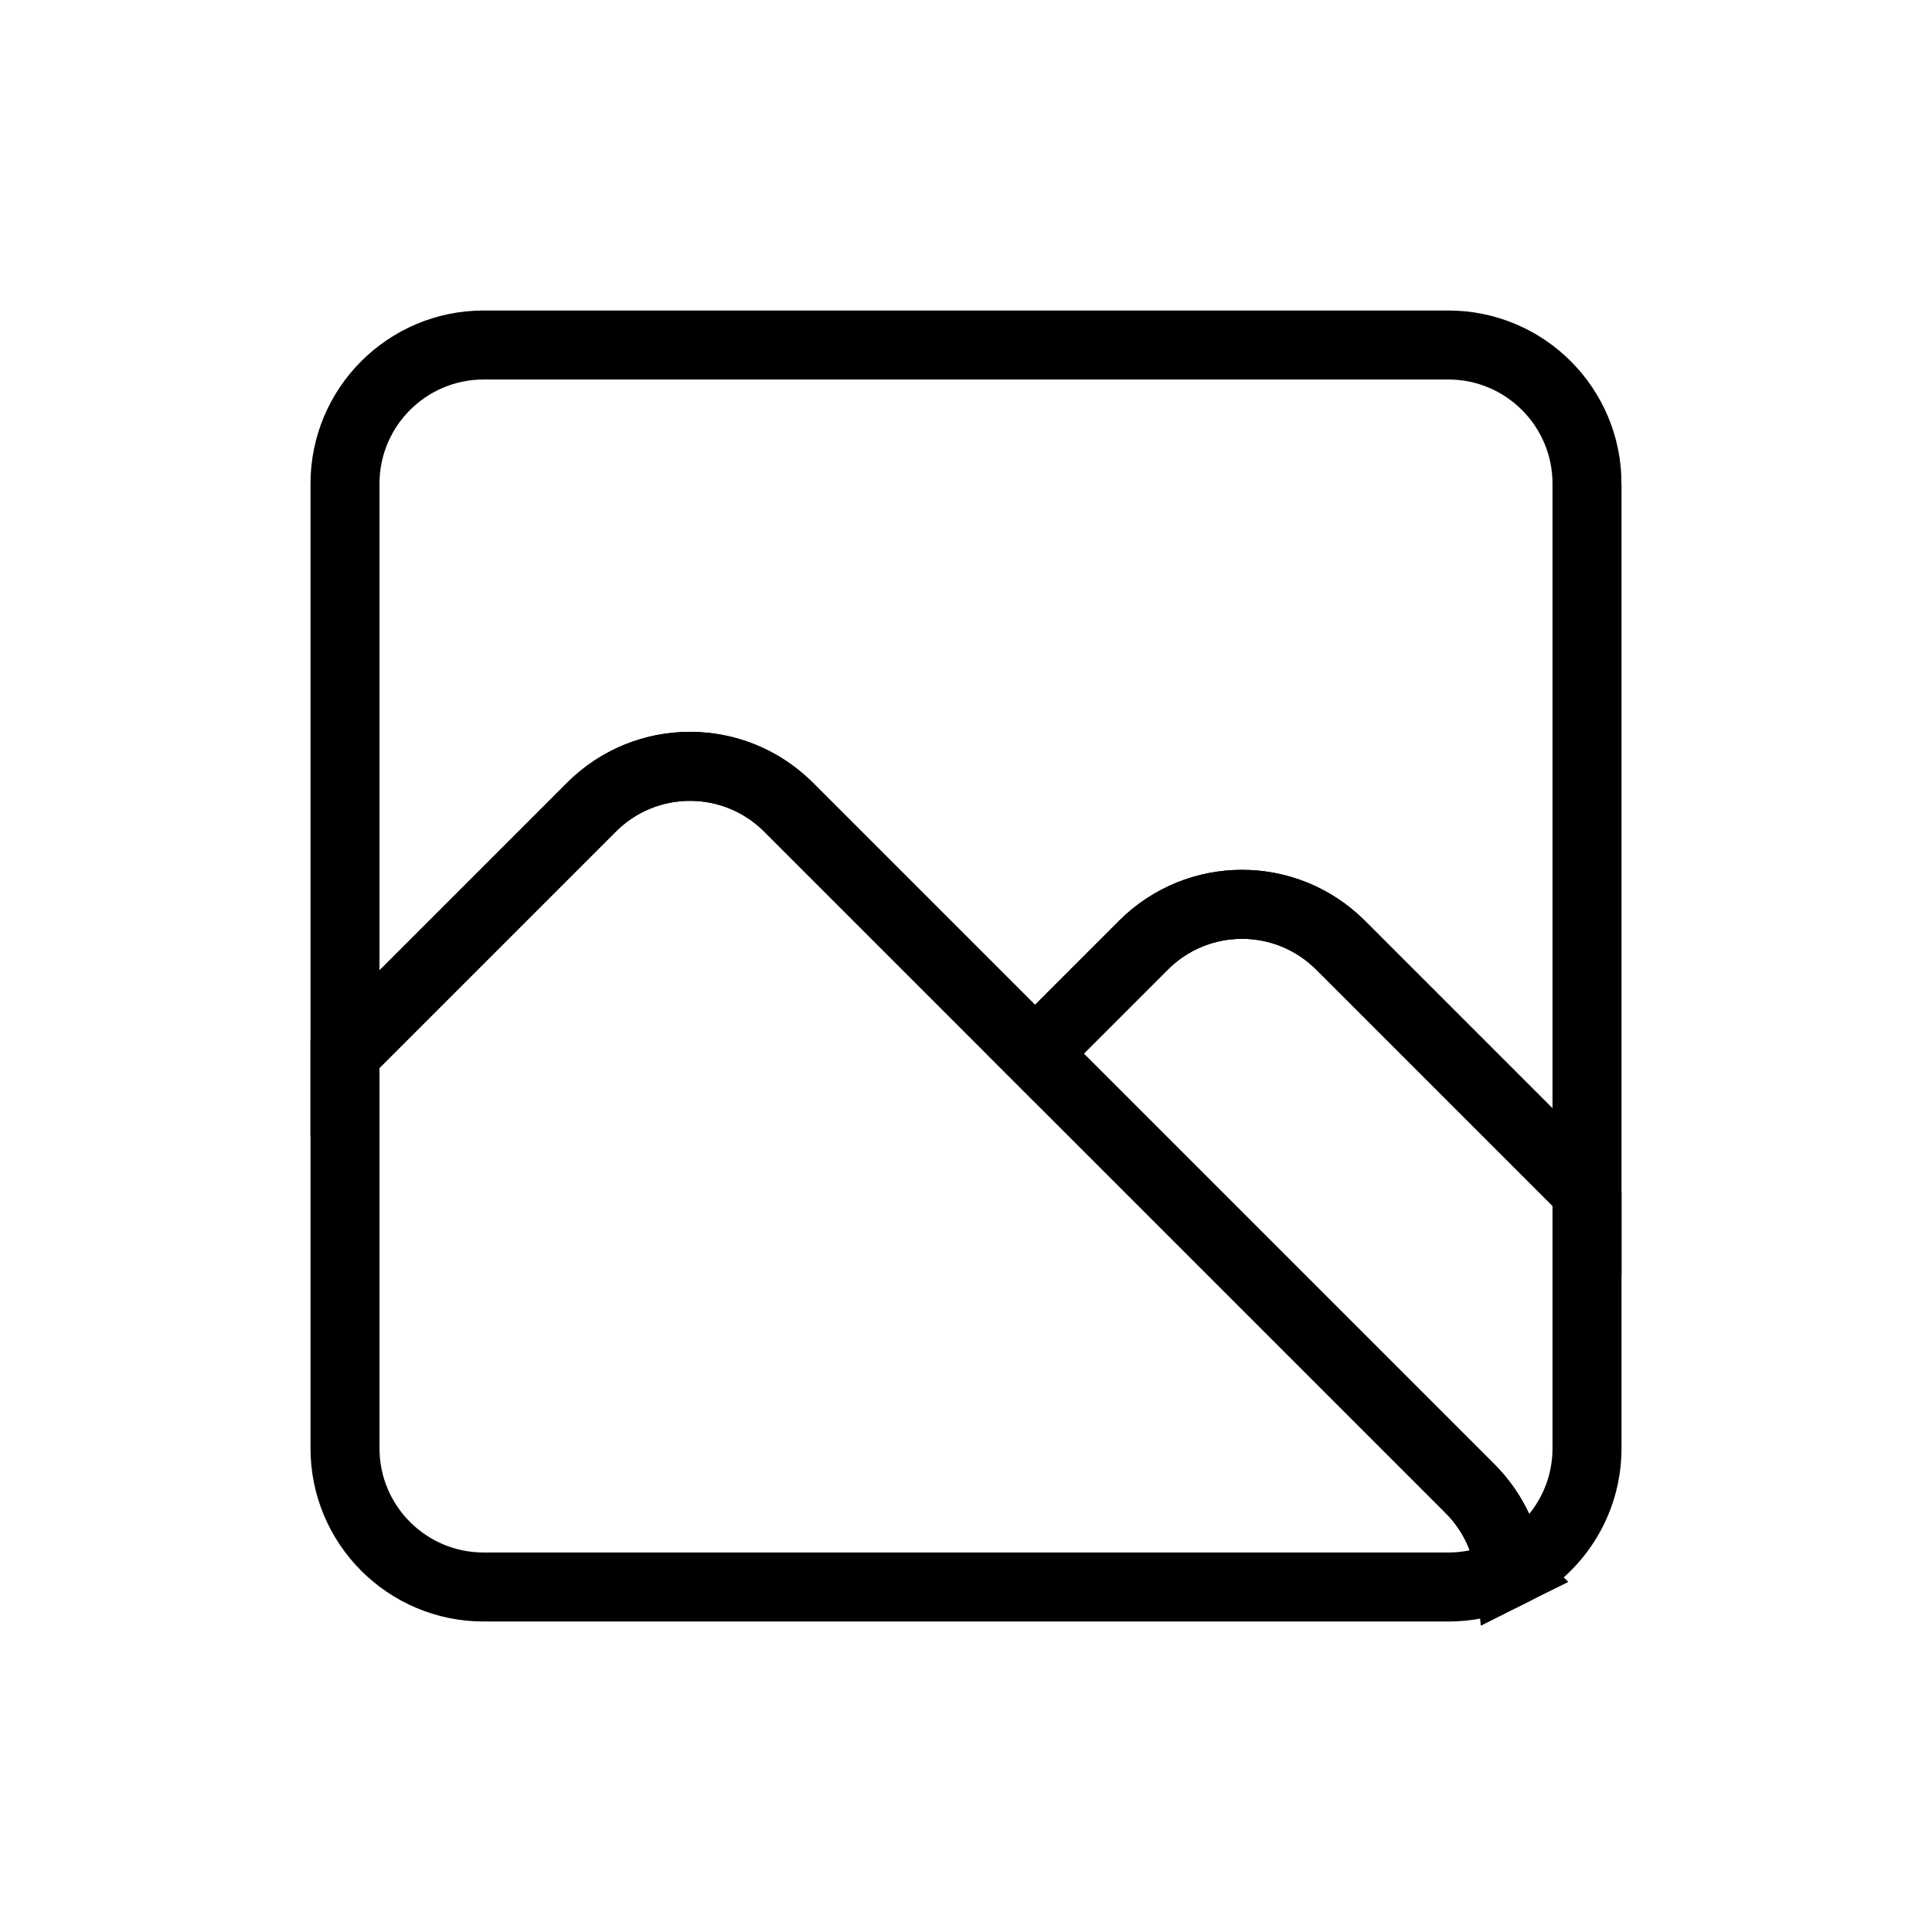
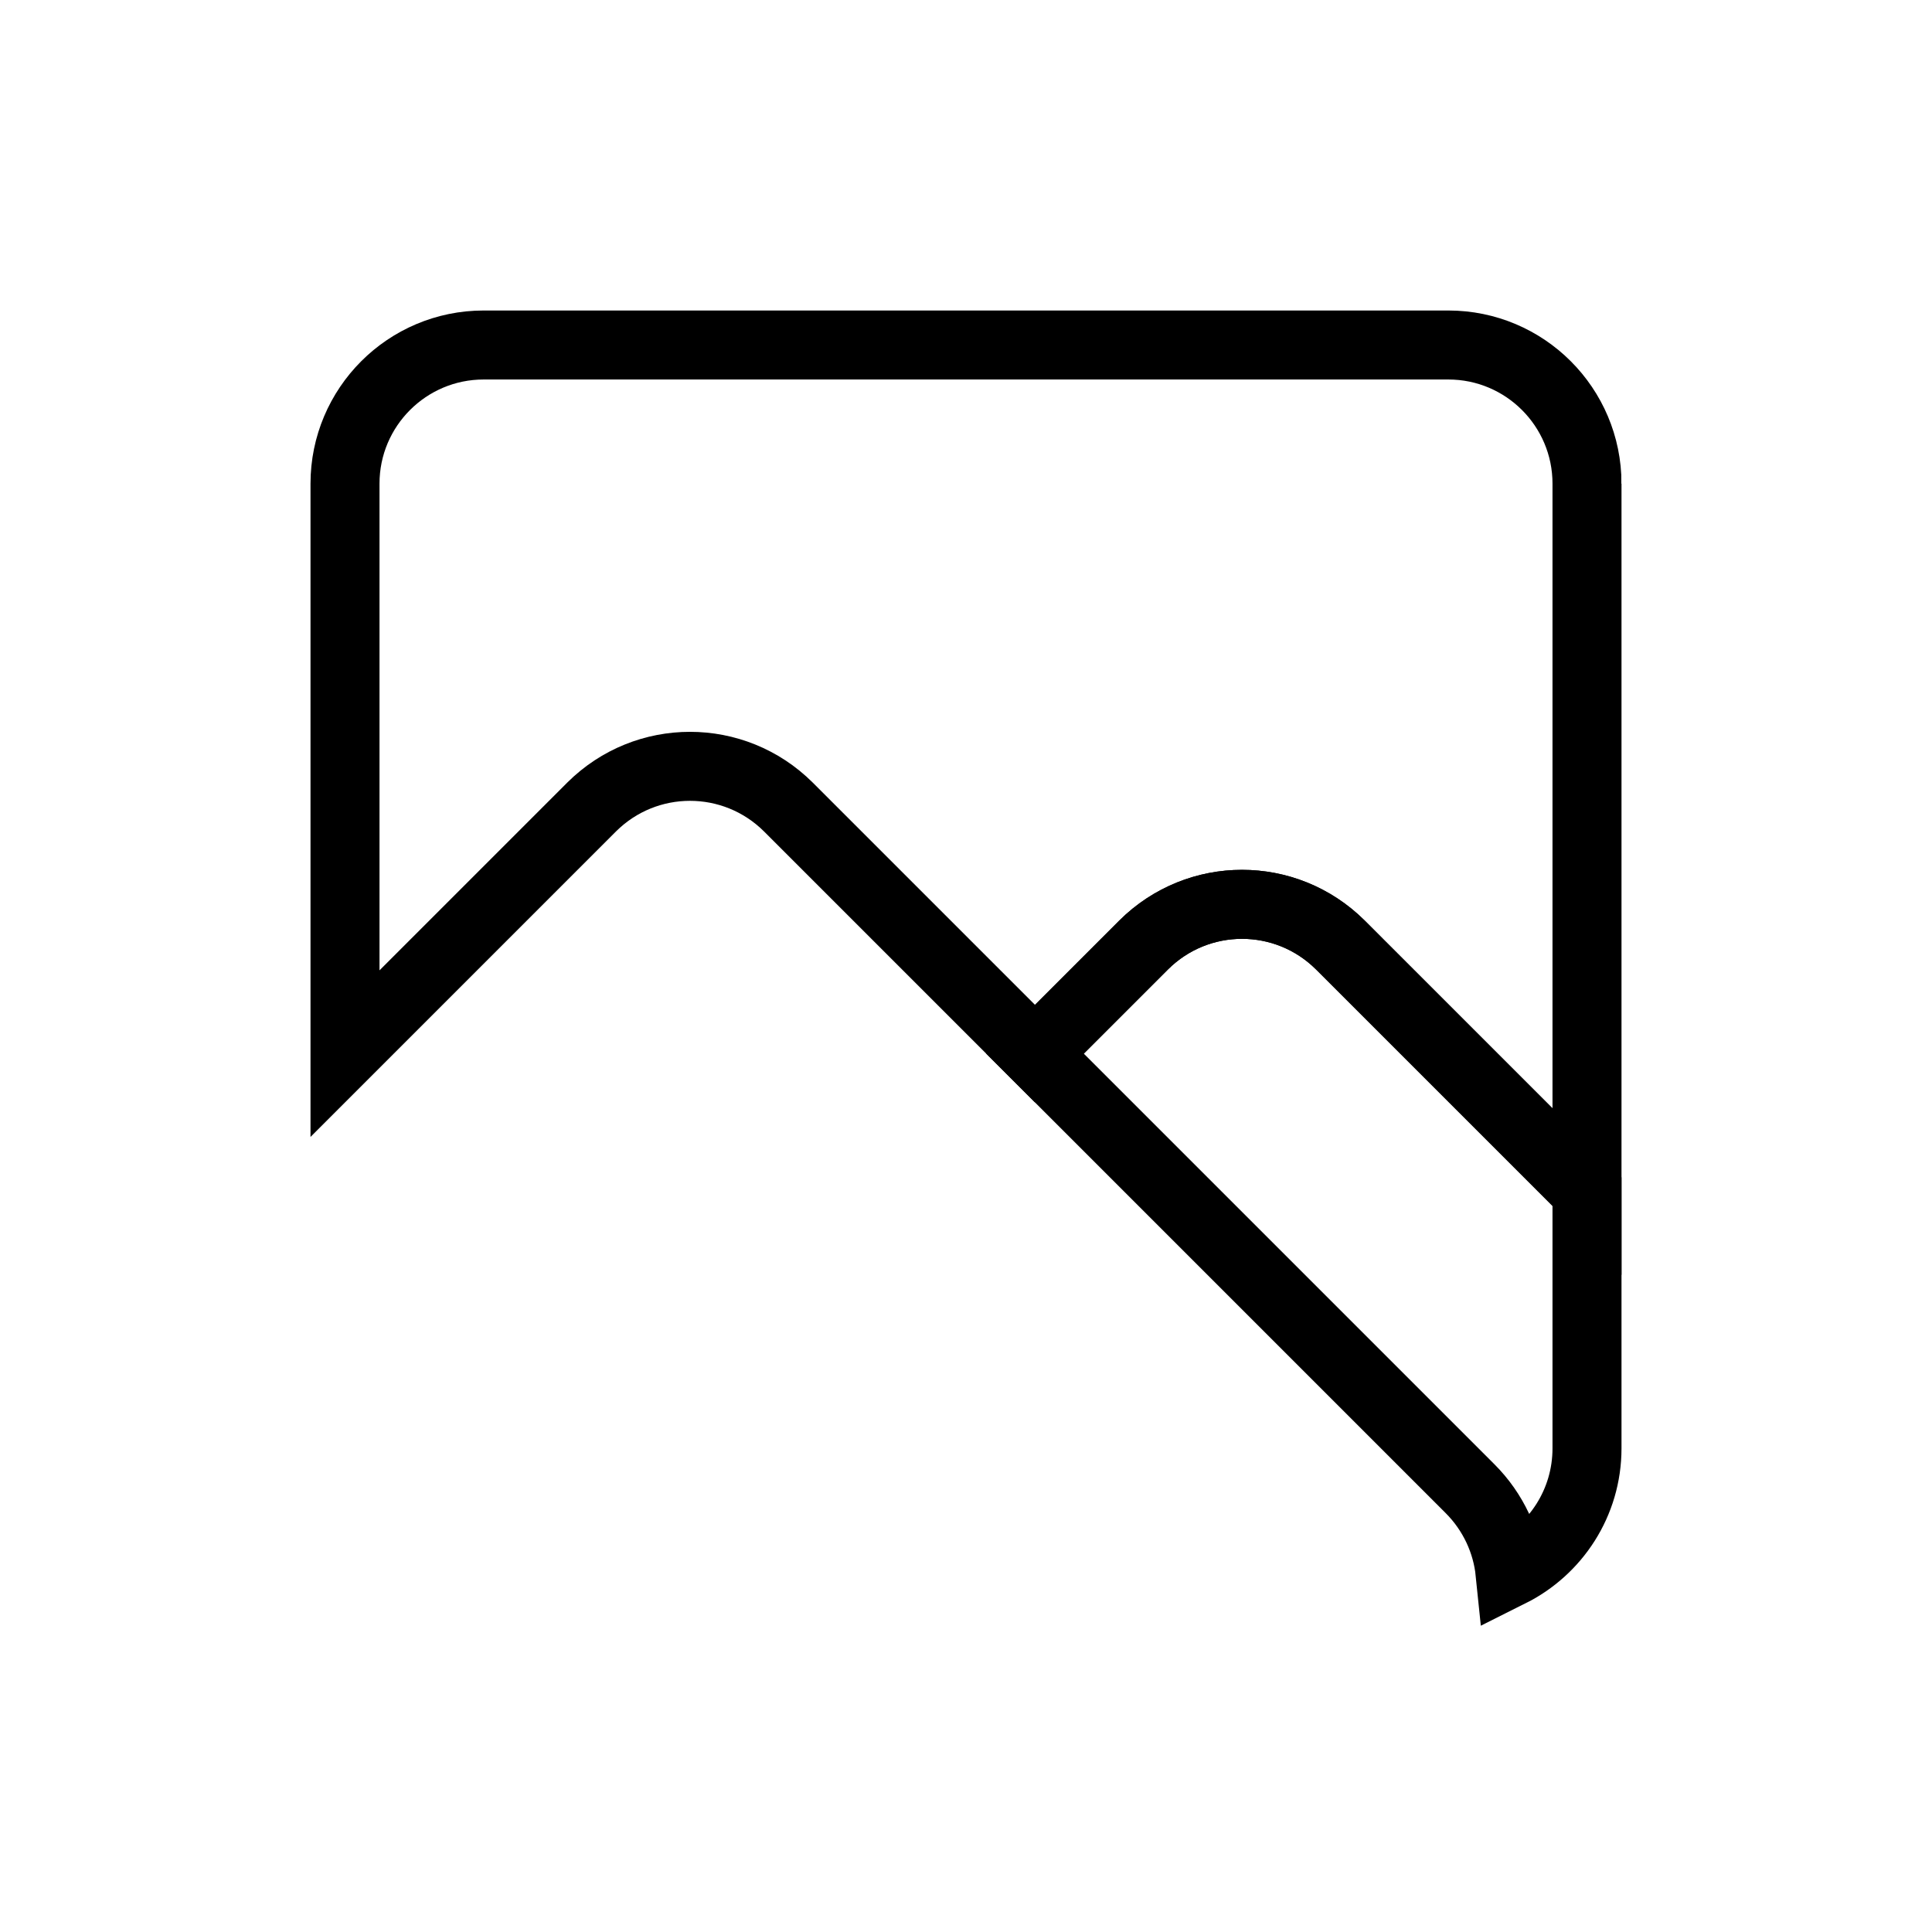
<svg xmlns="http://www.w3.org/2000/svg" id="Layer_1" data-name="Layer 1" viewBox="0 0 56 56">
  <defs>
    <style>
      .cls-1 {
        fill: none;
        stroke: #000;
        stroke-miterlimit: 10;
        stroke-width: 2px;
      }
    </style>
  </defs>
  <path class="cls-1" d="m46,14.02v20.52l-7.15-7.15c-1.58-1.57-4.12-1.57-5.7,0l-3.15,3.15-7.15-7.15c-1.58-1.57-4.12-1.57-5.7,0l-7.15,7.15V14.02c0-2.22,1.8-4.02,4.02-4.02h27.96c2.22,0,4.02,1.8,4.02,4.02Z" />
-   <path class="cls-1" d="m43.77,45.58c-.54.27-1.15.42-1.79.42H14.02c-2.22,0-4.02-1.8-4.02-4.02v-11.44l7.15-7.15c1.58-1.57,4.12-1.57,5.7,0l7.15,7.15,12.61,12.61c.68.68,1.07,1.55,1.16,2.43Z" />
-   <path class="cls-1" d="m46,34.54v7.44c0,1.58-.91,2.94-2.23,3.6-.09-.88-.48-1.75-1.16-2.43l-12.61-12.61,3.15-3.15c1.58-1.57,4.12-1.57,5.7,0l7.15,7.15Z" />
+   <path class="cls-1" d="m46,34.54v7.44c0,1.58-.91,2.94-2.23,3.6-.09-.88-.48-1.75-1.16-2.43l-12.61-12.61,3.15-3.15c1.58-1.57,4.12-1.57,5.7,0Z" />
</svg>